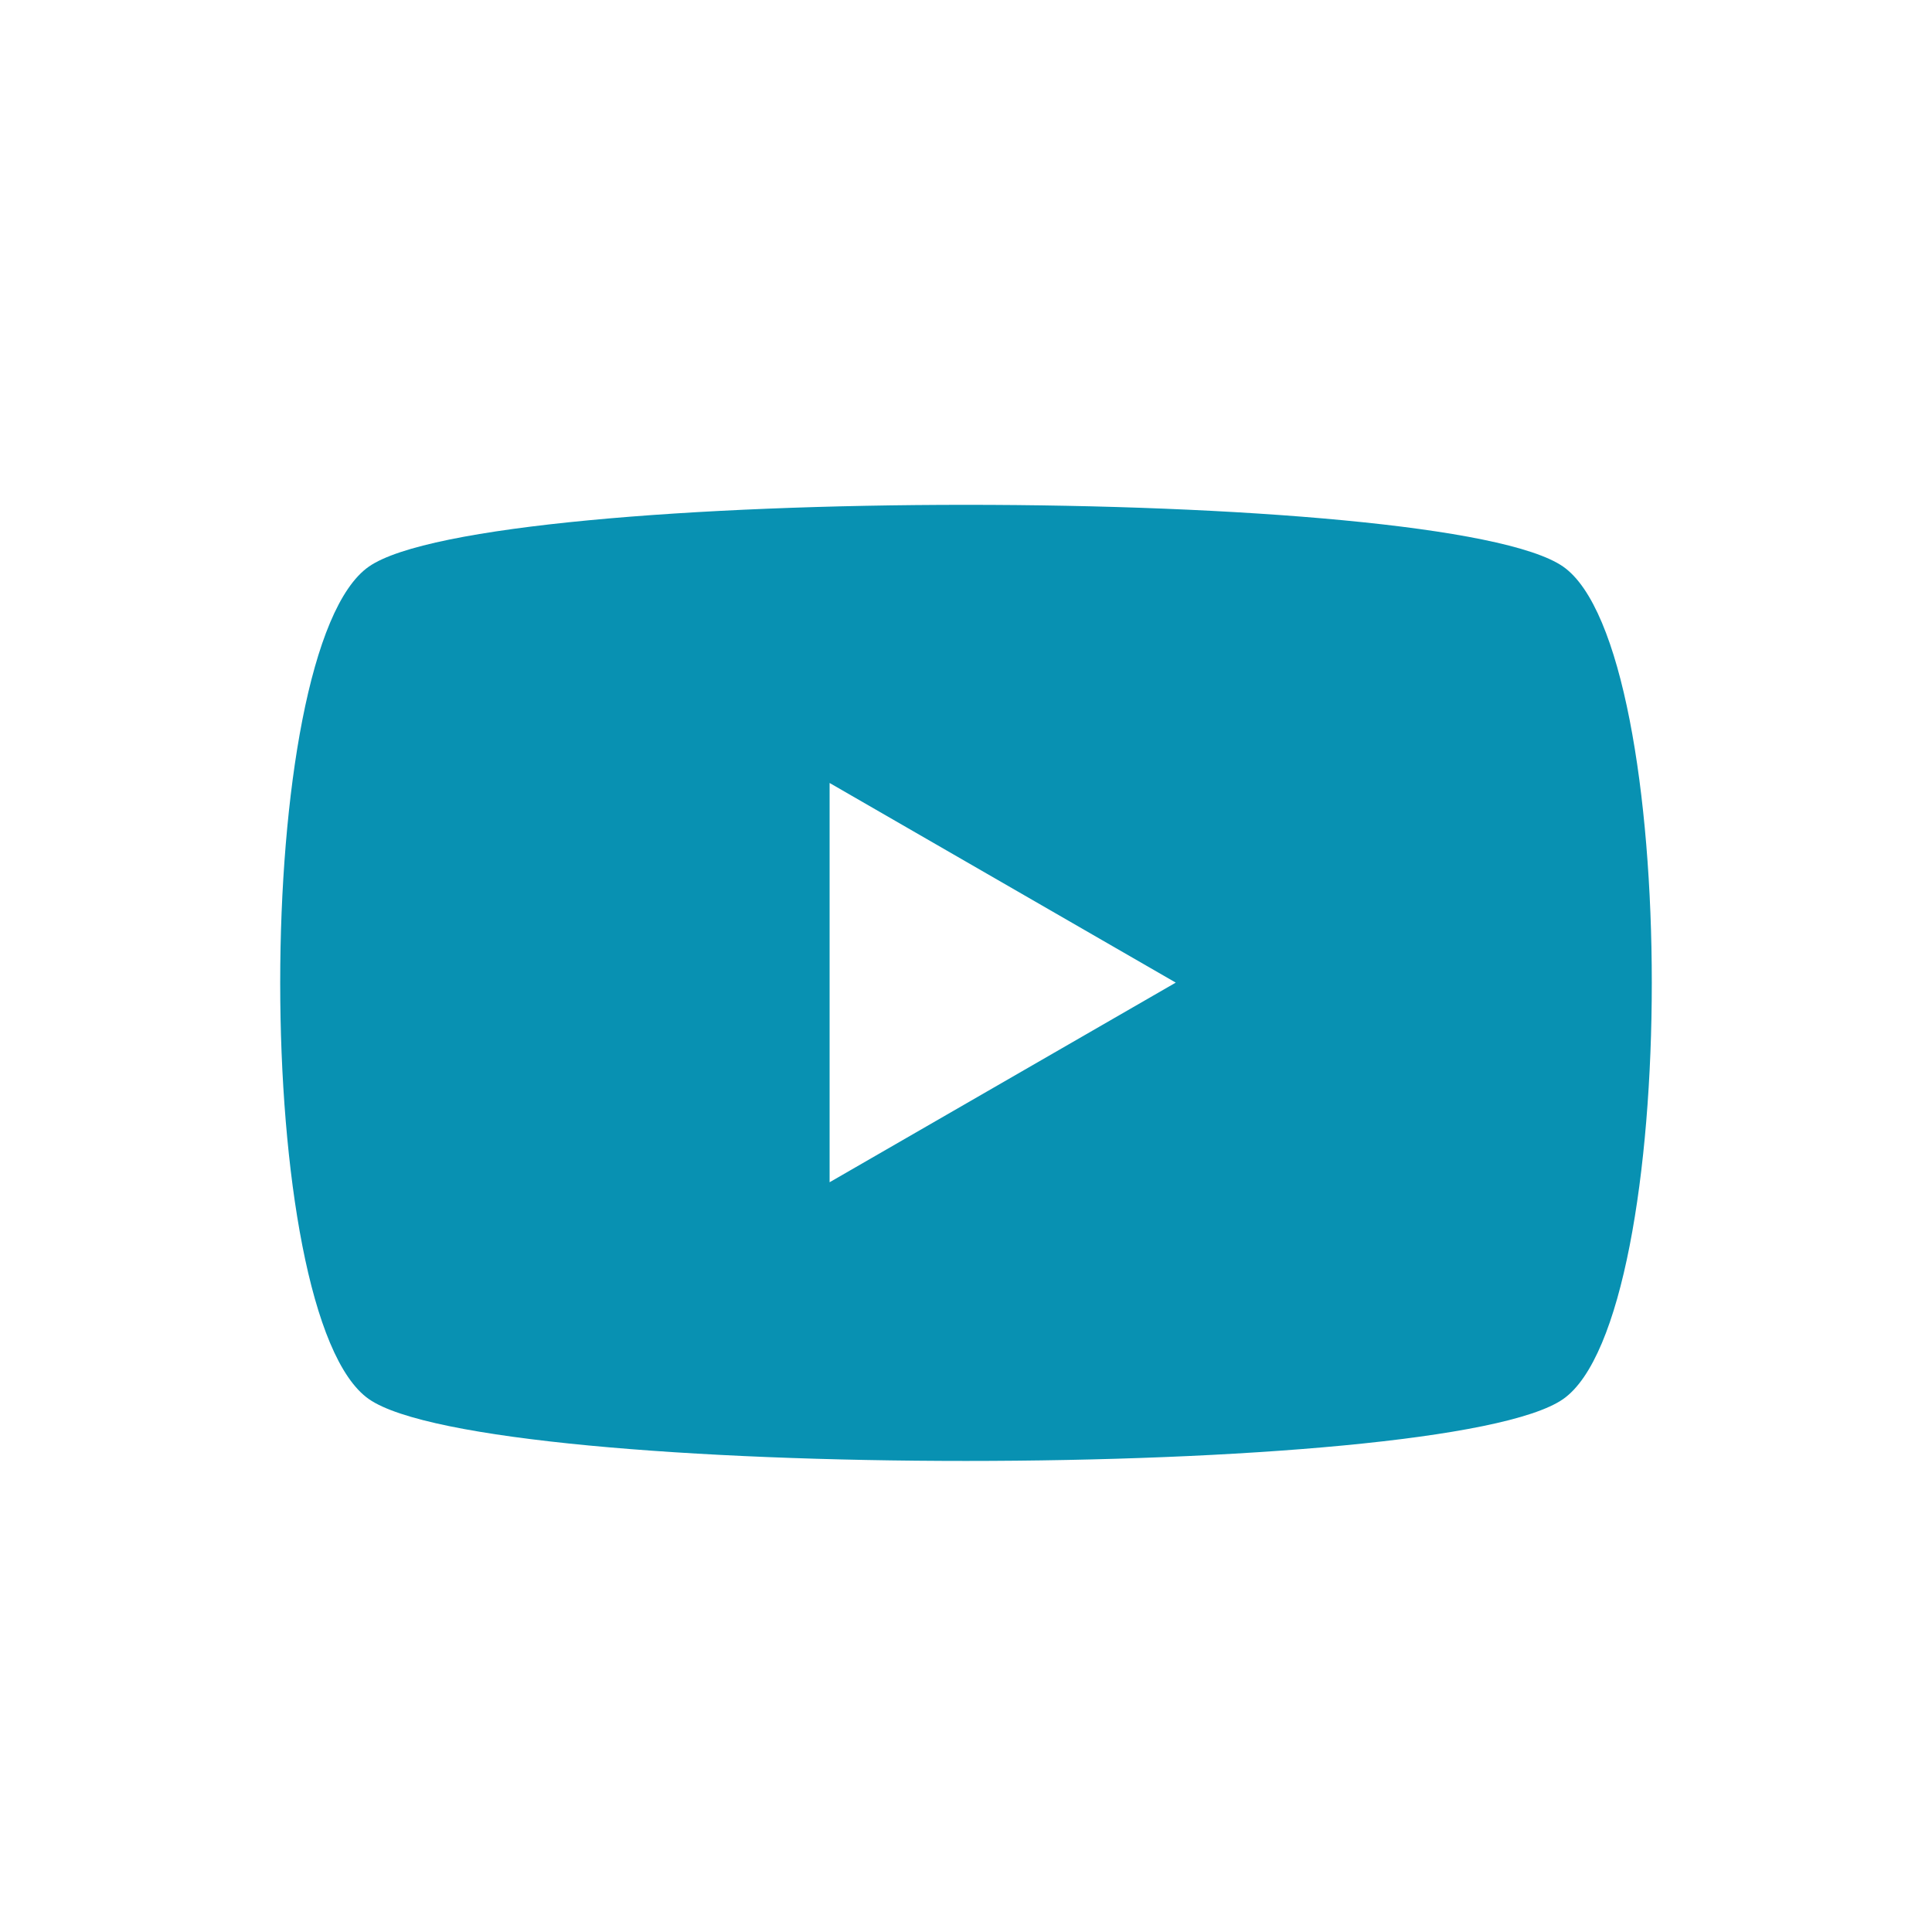
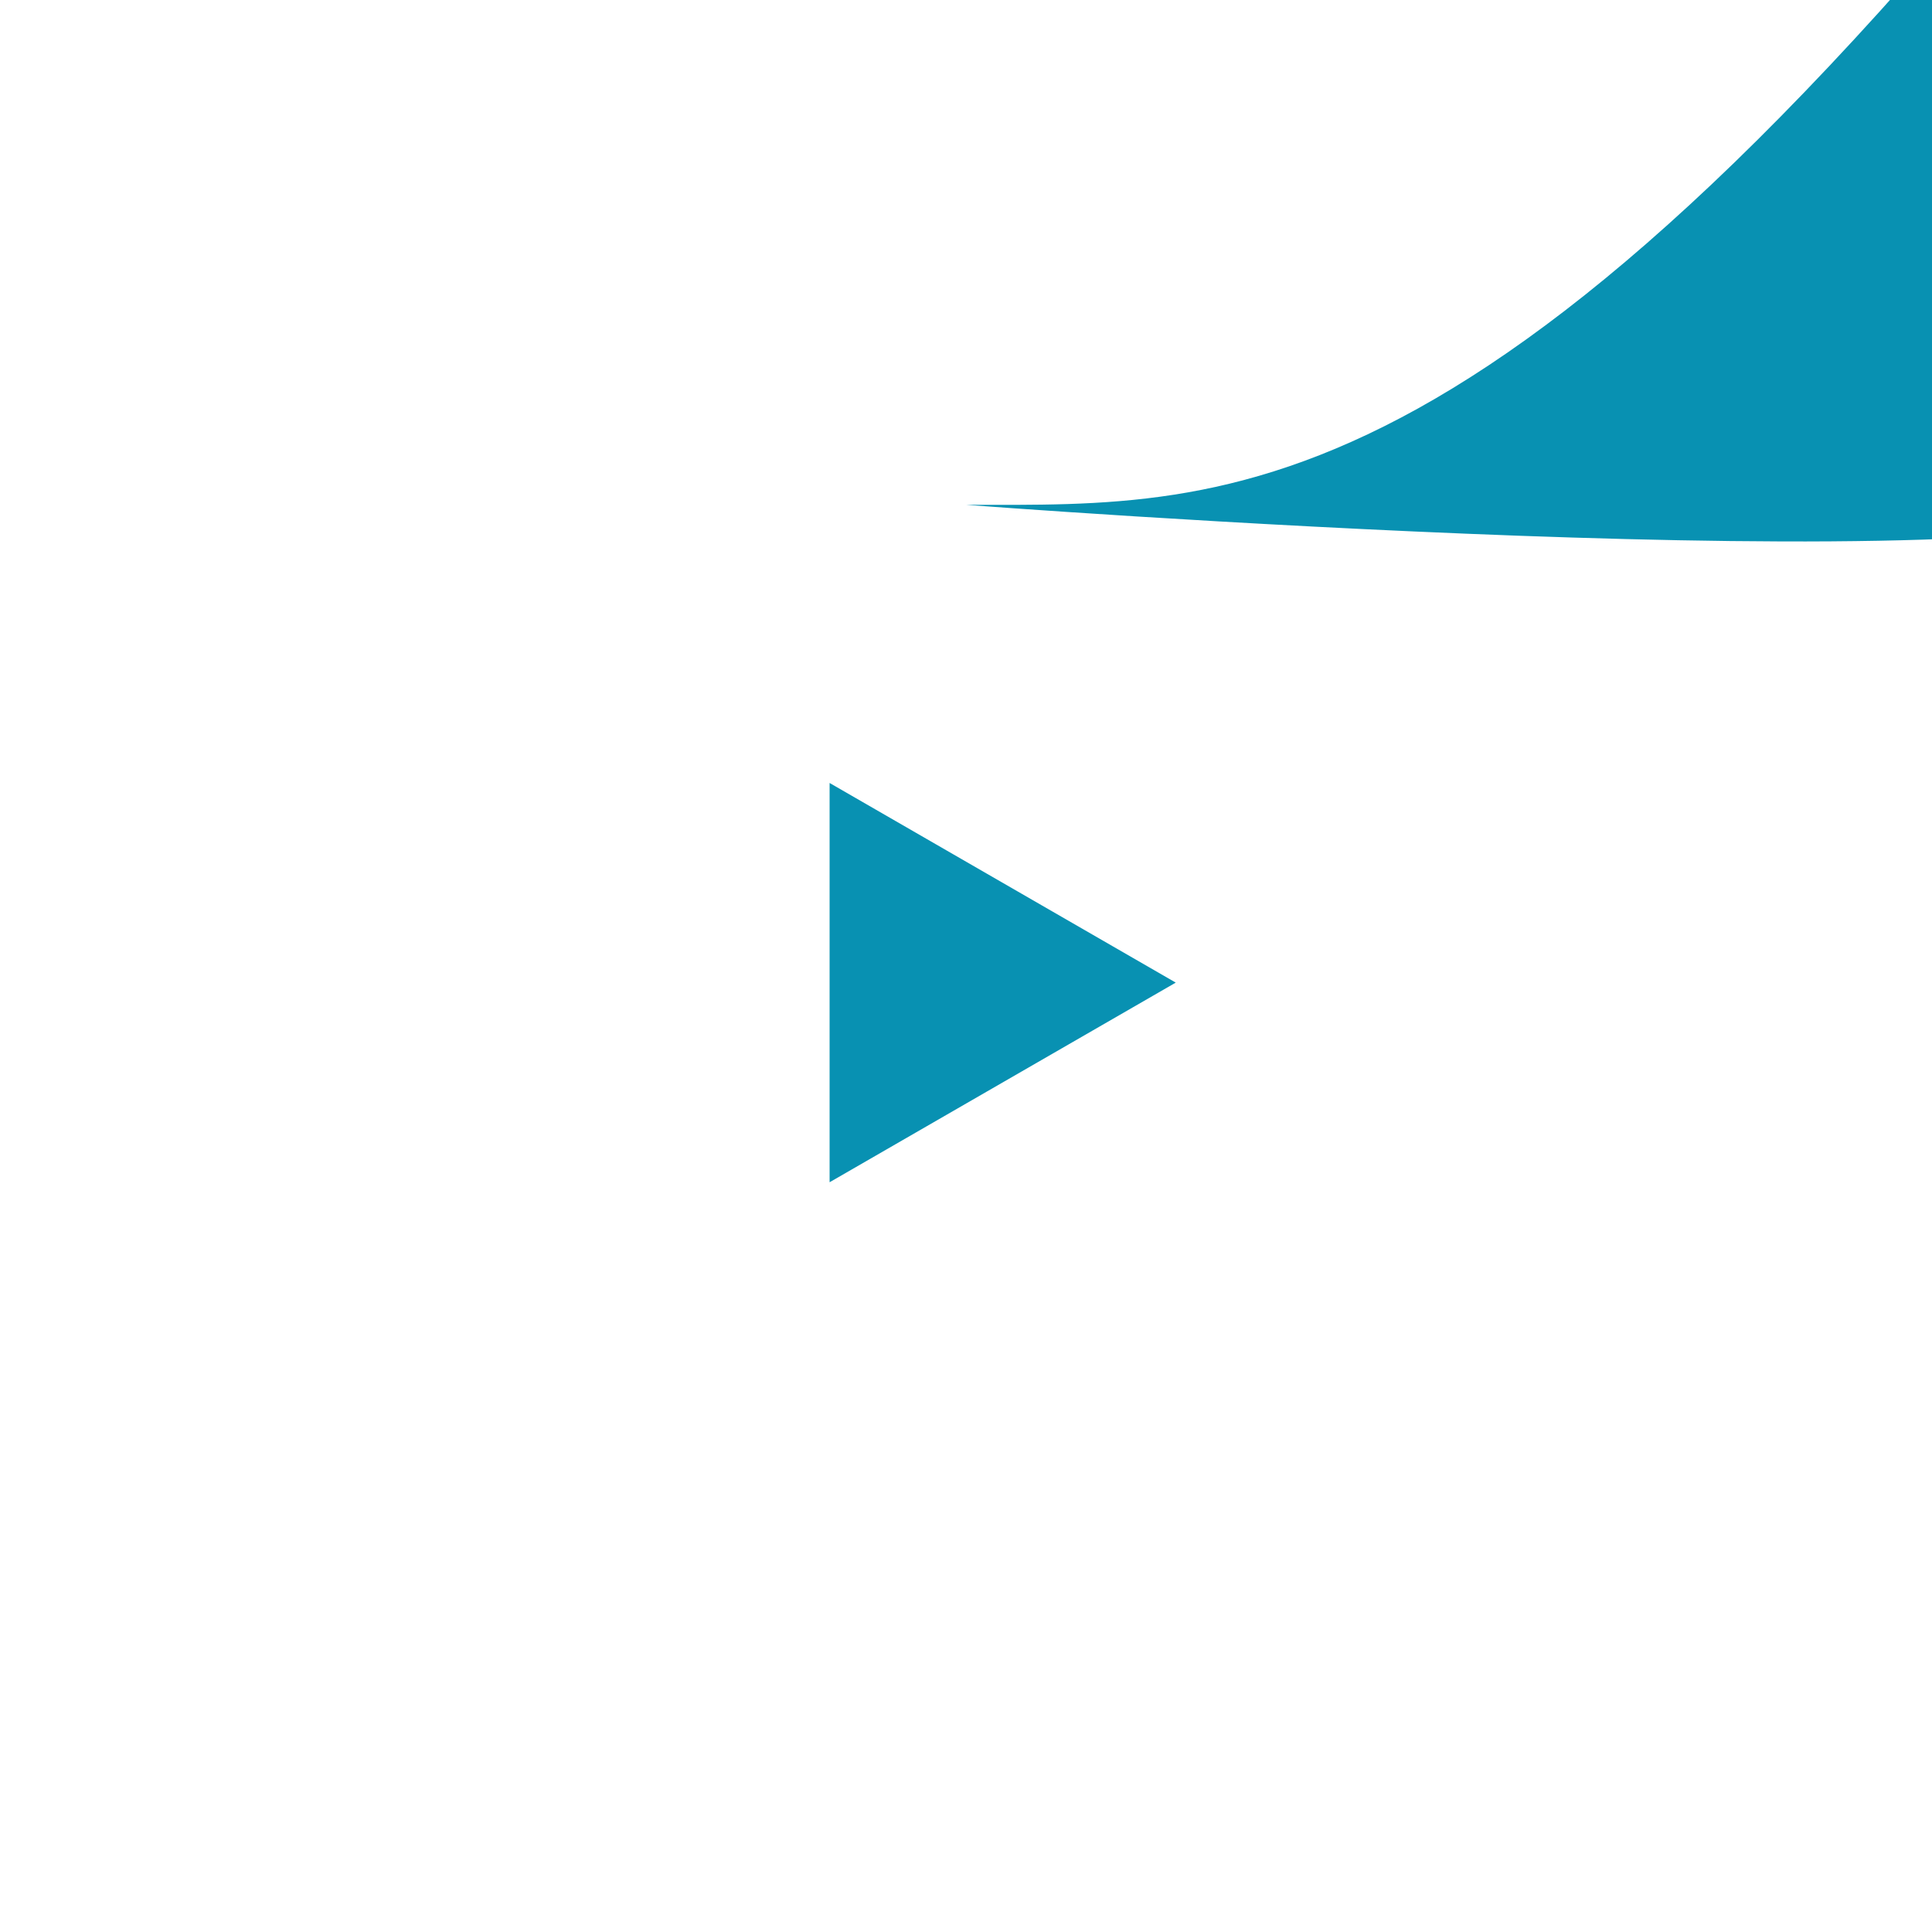
<svg xmlns="http://www.w3.org/2000/svg" id="Ebene_1" data-name="Ebene 1" viewBox="0 0 300 300">
  <defs>
    <style>.cls-1{fill:#0891b2;}</style>
  </defs>
-   <path id="path5068" class="cls-1" d="M150,78.39c-41.77,0-83.54,3.2-92.72,9.59-18.36,12.8-18.36,116.46,0,129.27s167.08,12.8,185.44,0,18.36-116.46,0-129.27C233.54,81.59,191.77,78.39,150,78.39Zm-21.18,43.19,53.75,31-53.75,31Z" />
+   <path id="path5068" class="cls-1" d="M150,78.39s167.08,12.8,185.44,0,18.36-116.46,0-129.27C233.54,81.59,191.77,78.39,150,78.39Zm-21.18,43.19,53.75,31-53.75,31Z" />
</svg>